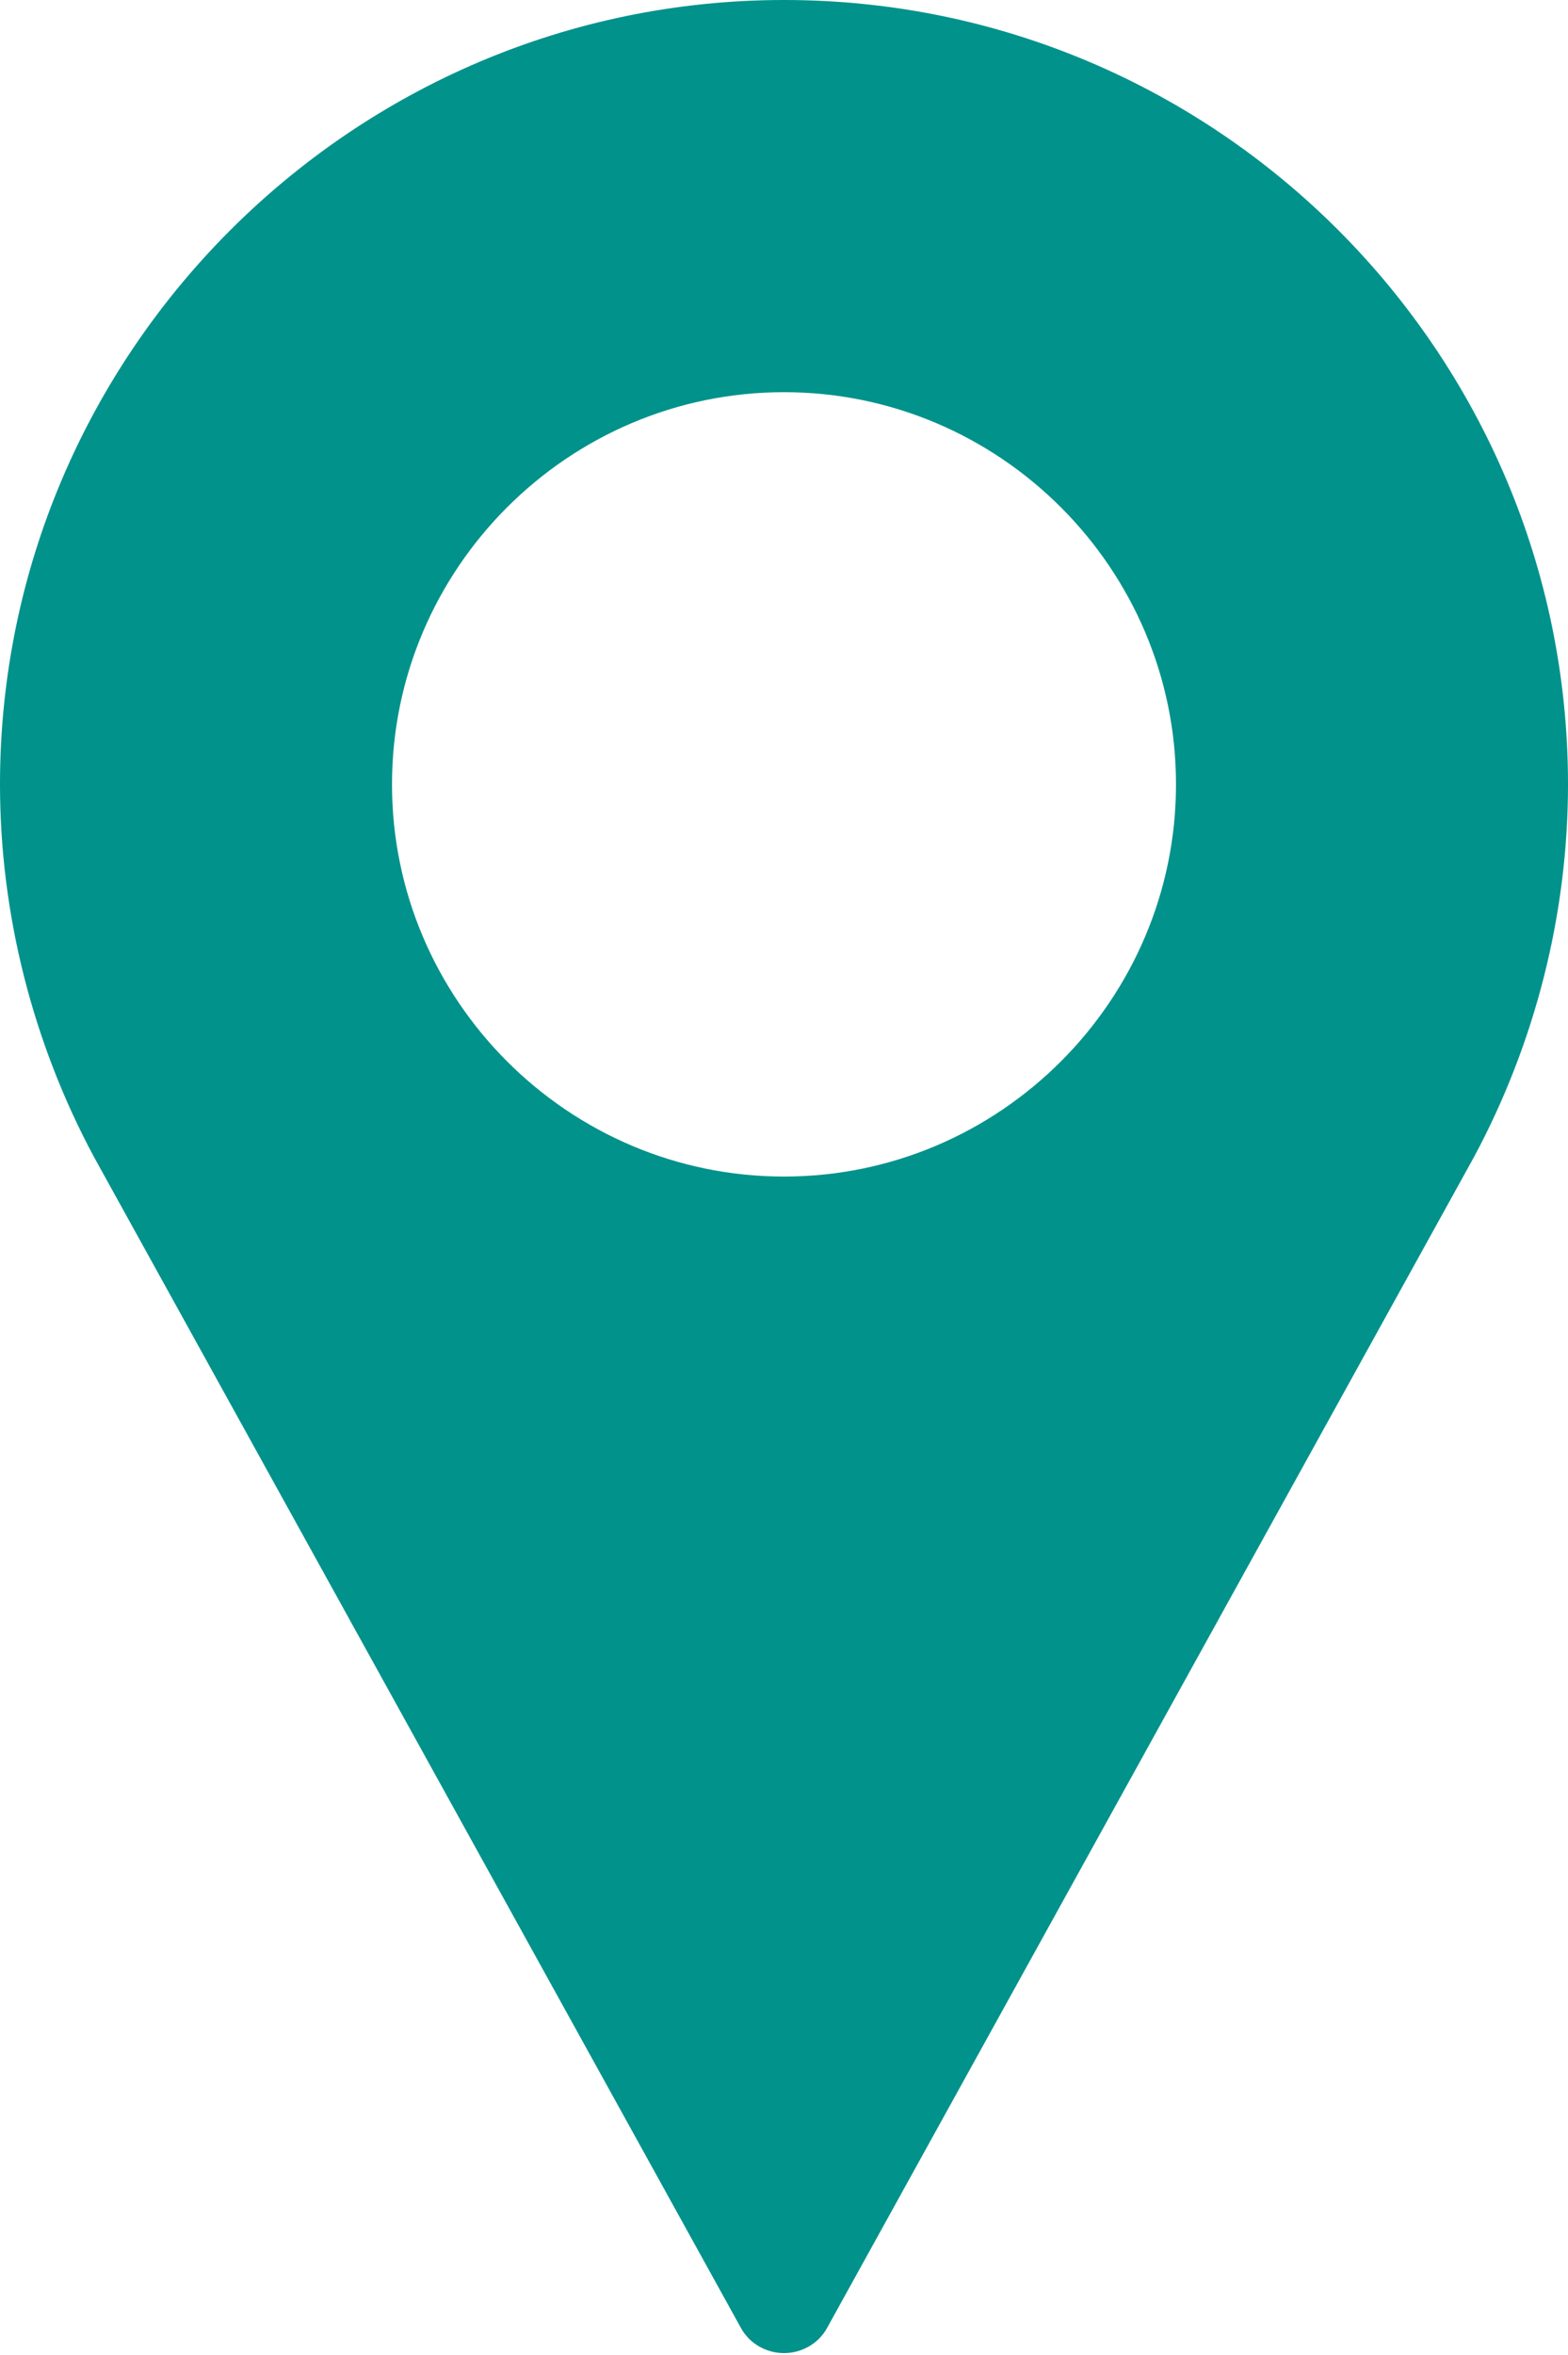
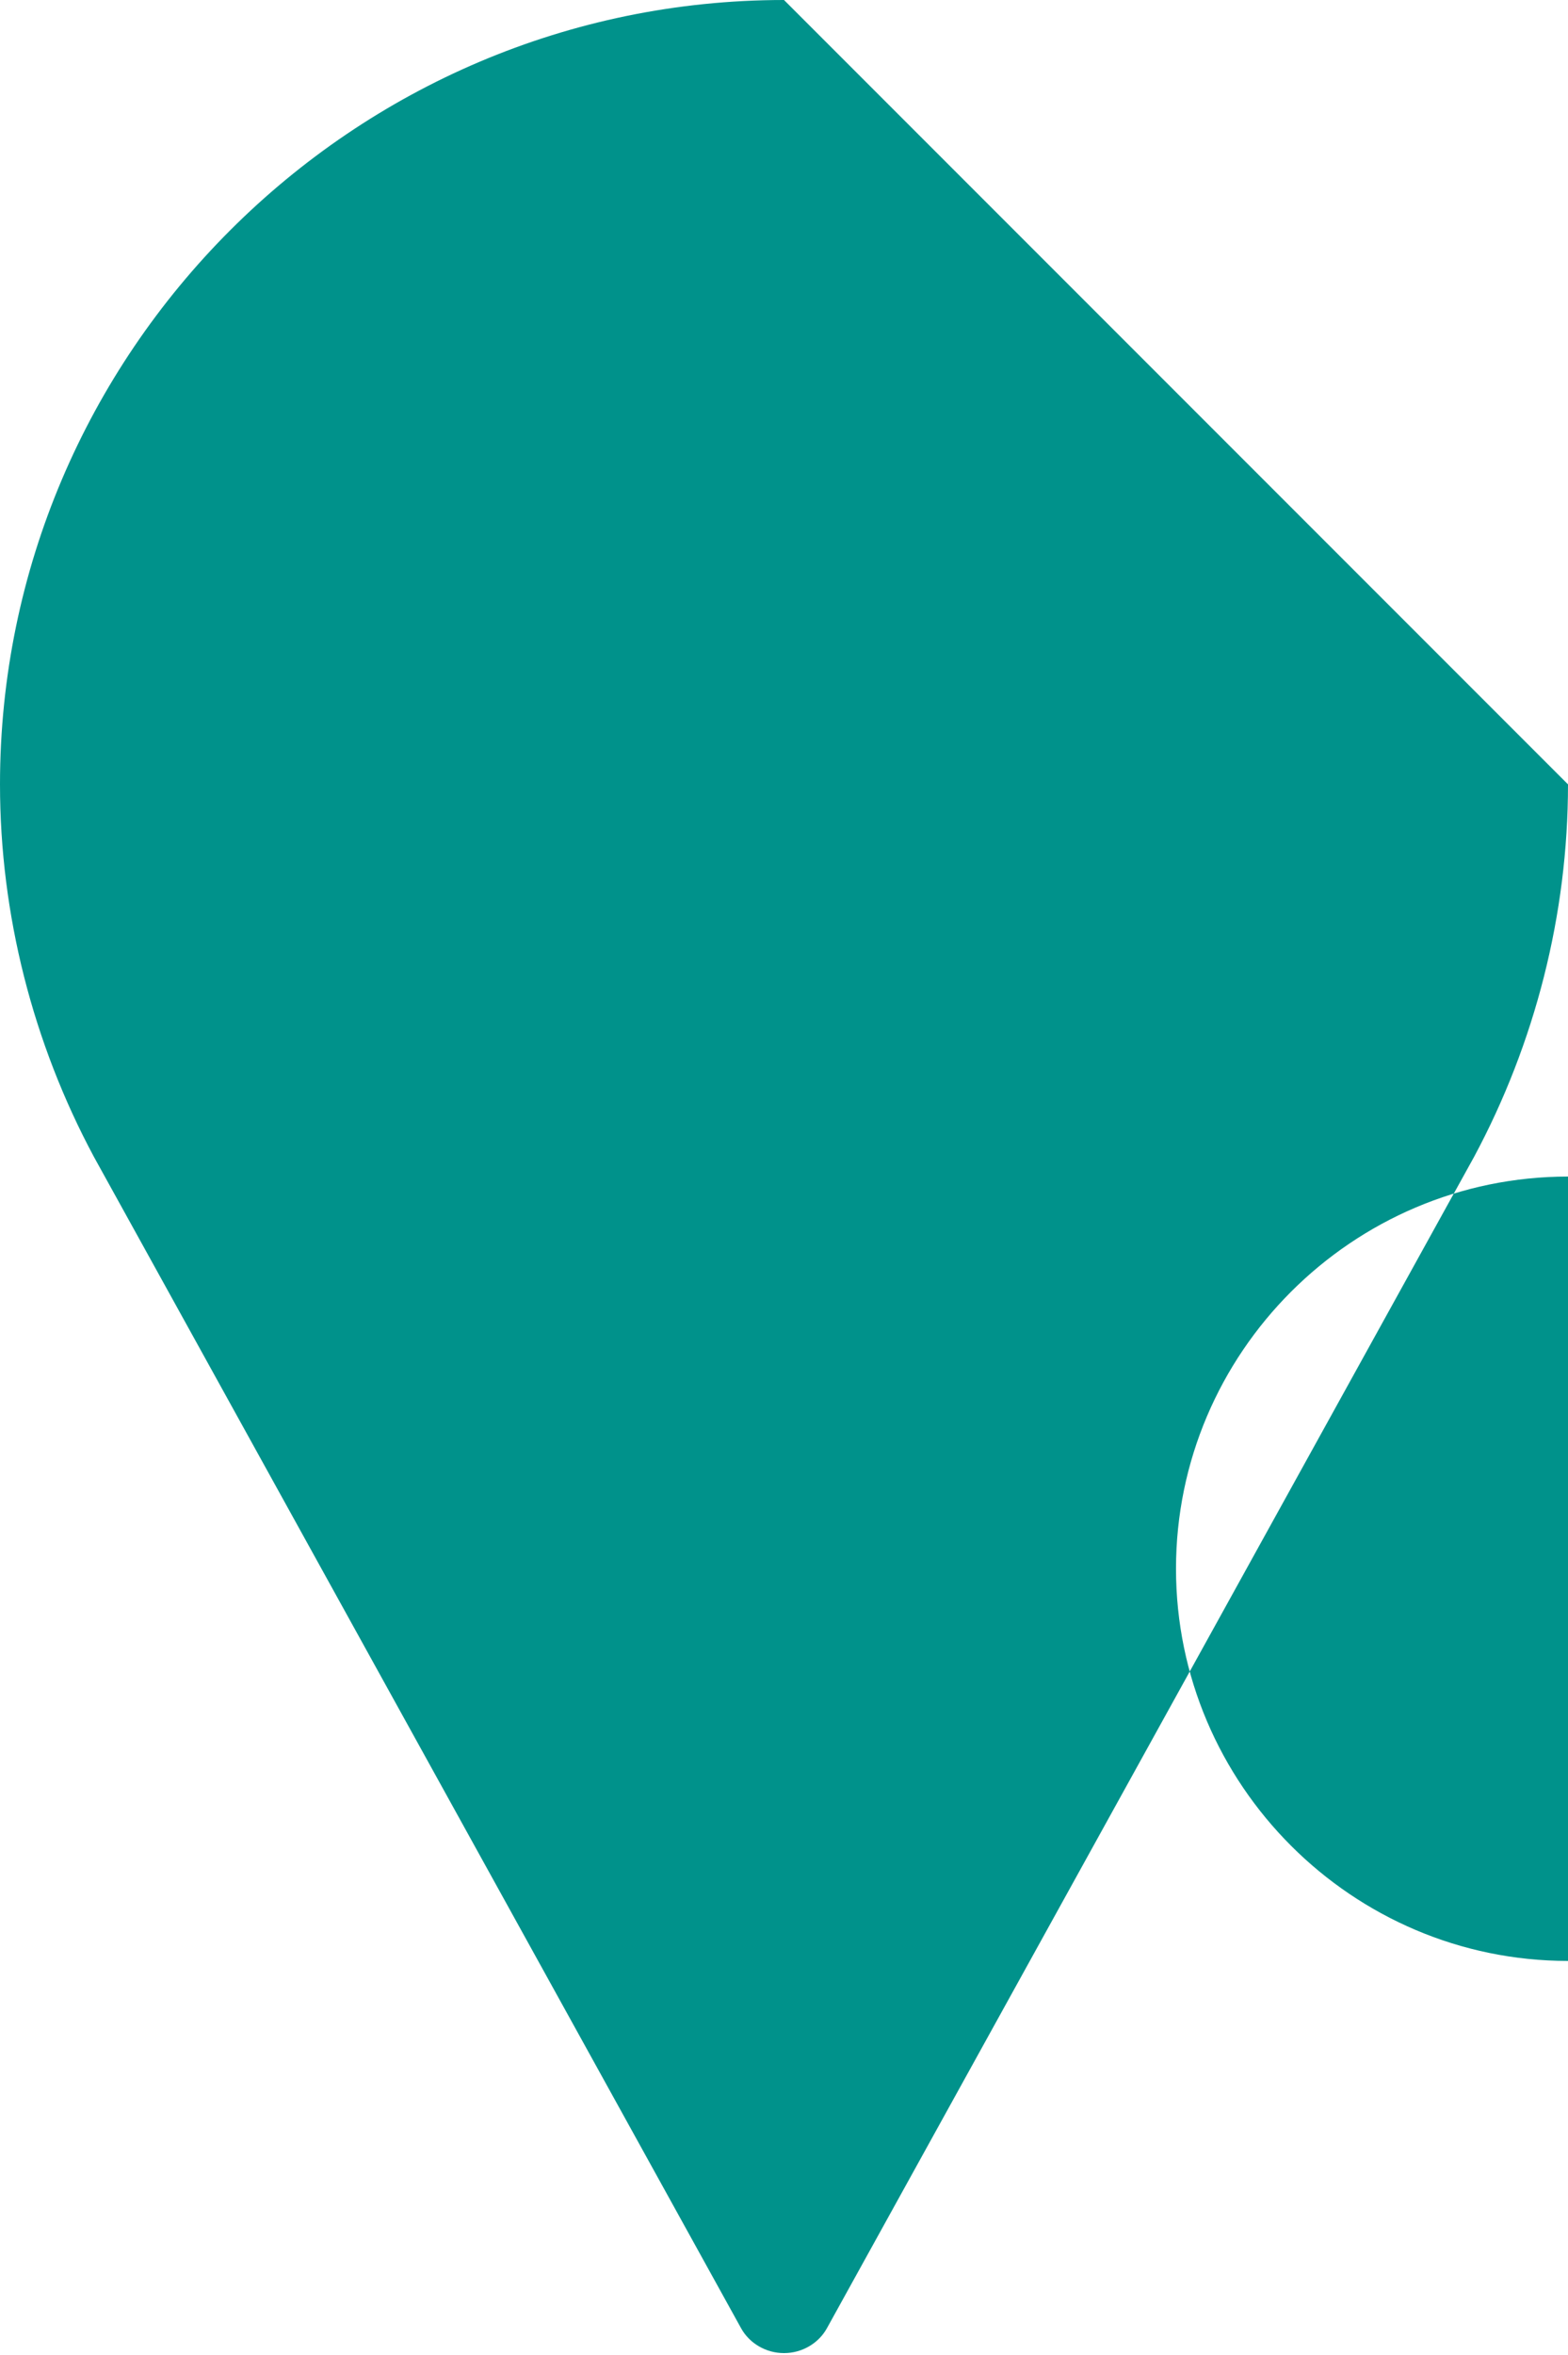
<svg xmlns="http://www.w3.org/2000/svg" data-name="レイヤー 2" viewBox="0 0 9.52 14.29">
-   <path d="M4.76 0C2.14 0 0 2.14 0 4.76c0 .79.2 1.57.57 2.26l3.93 7.11c.05.09.15.15.26.15s.21-.06.26-.15l3.93-7.11c.37-.69.57-1.47.57-2.26C9.52 2.14 7.39 0 4.76 0m0 7.14c-1.31 0-2.38-1.07-2.38-2.38s1.07-2.38 2.38-2.38 2.38 1.07 2.38 2.38-1.07 2.38-2.38 2.38" style="fill:#00928b" />
+   <path d="M4.76 0C2.14 0 0 2.14 0 4.76c0 .79.2 1.57.57 2.26l3.93 7.11c.05.09.15.15.26.15s.21-.06.26-.15l3.93-7.11c.37-.69.57-1.47.57-2.26m0 7.14c-1.31 0-2.38-1.07-2.38-2.38s1.07-2.38 2.38-2.38 2.38 1.07 2.38 2.38-1.07 2.38-2.38 2.38" style="fill:#00928b" />
</svg>